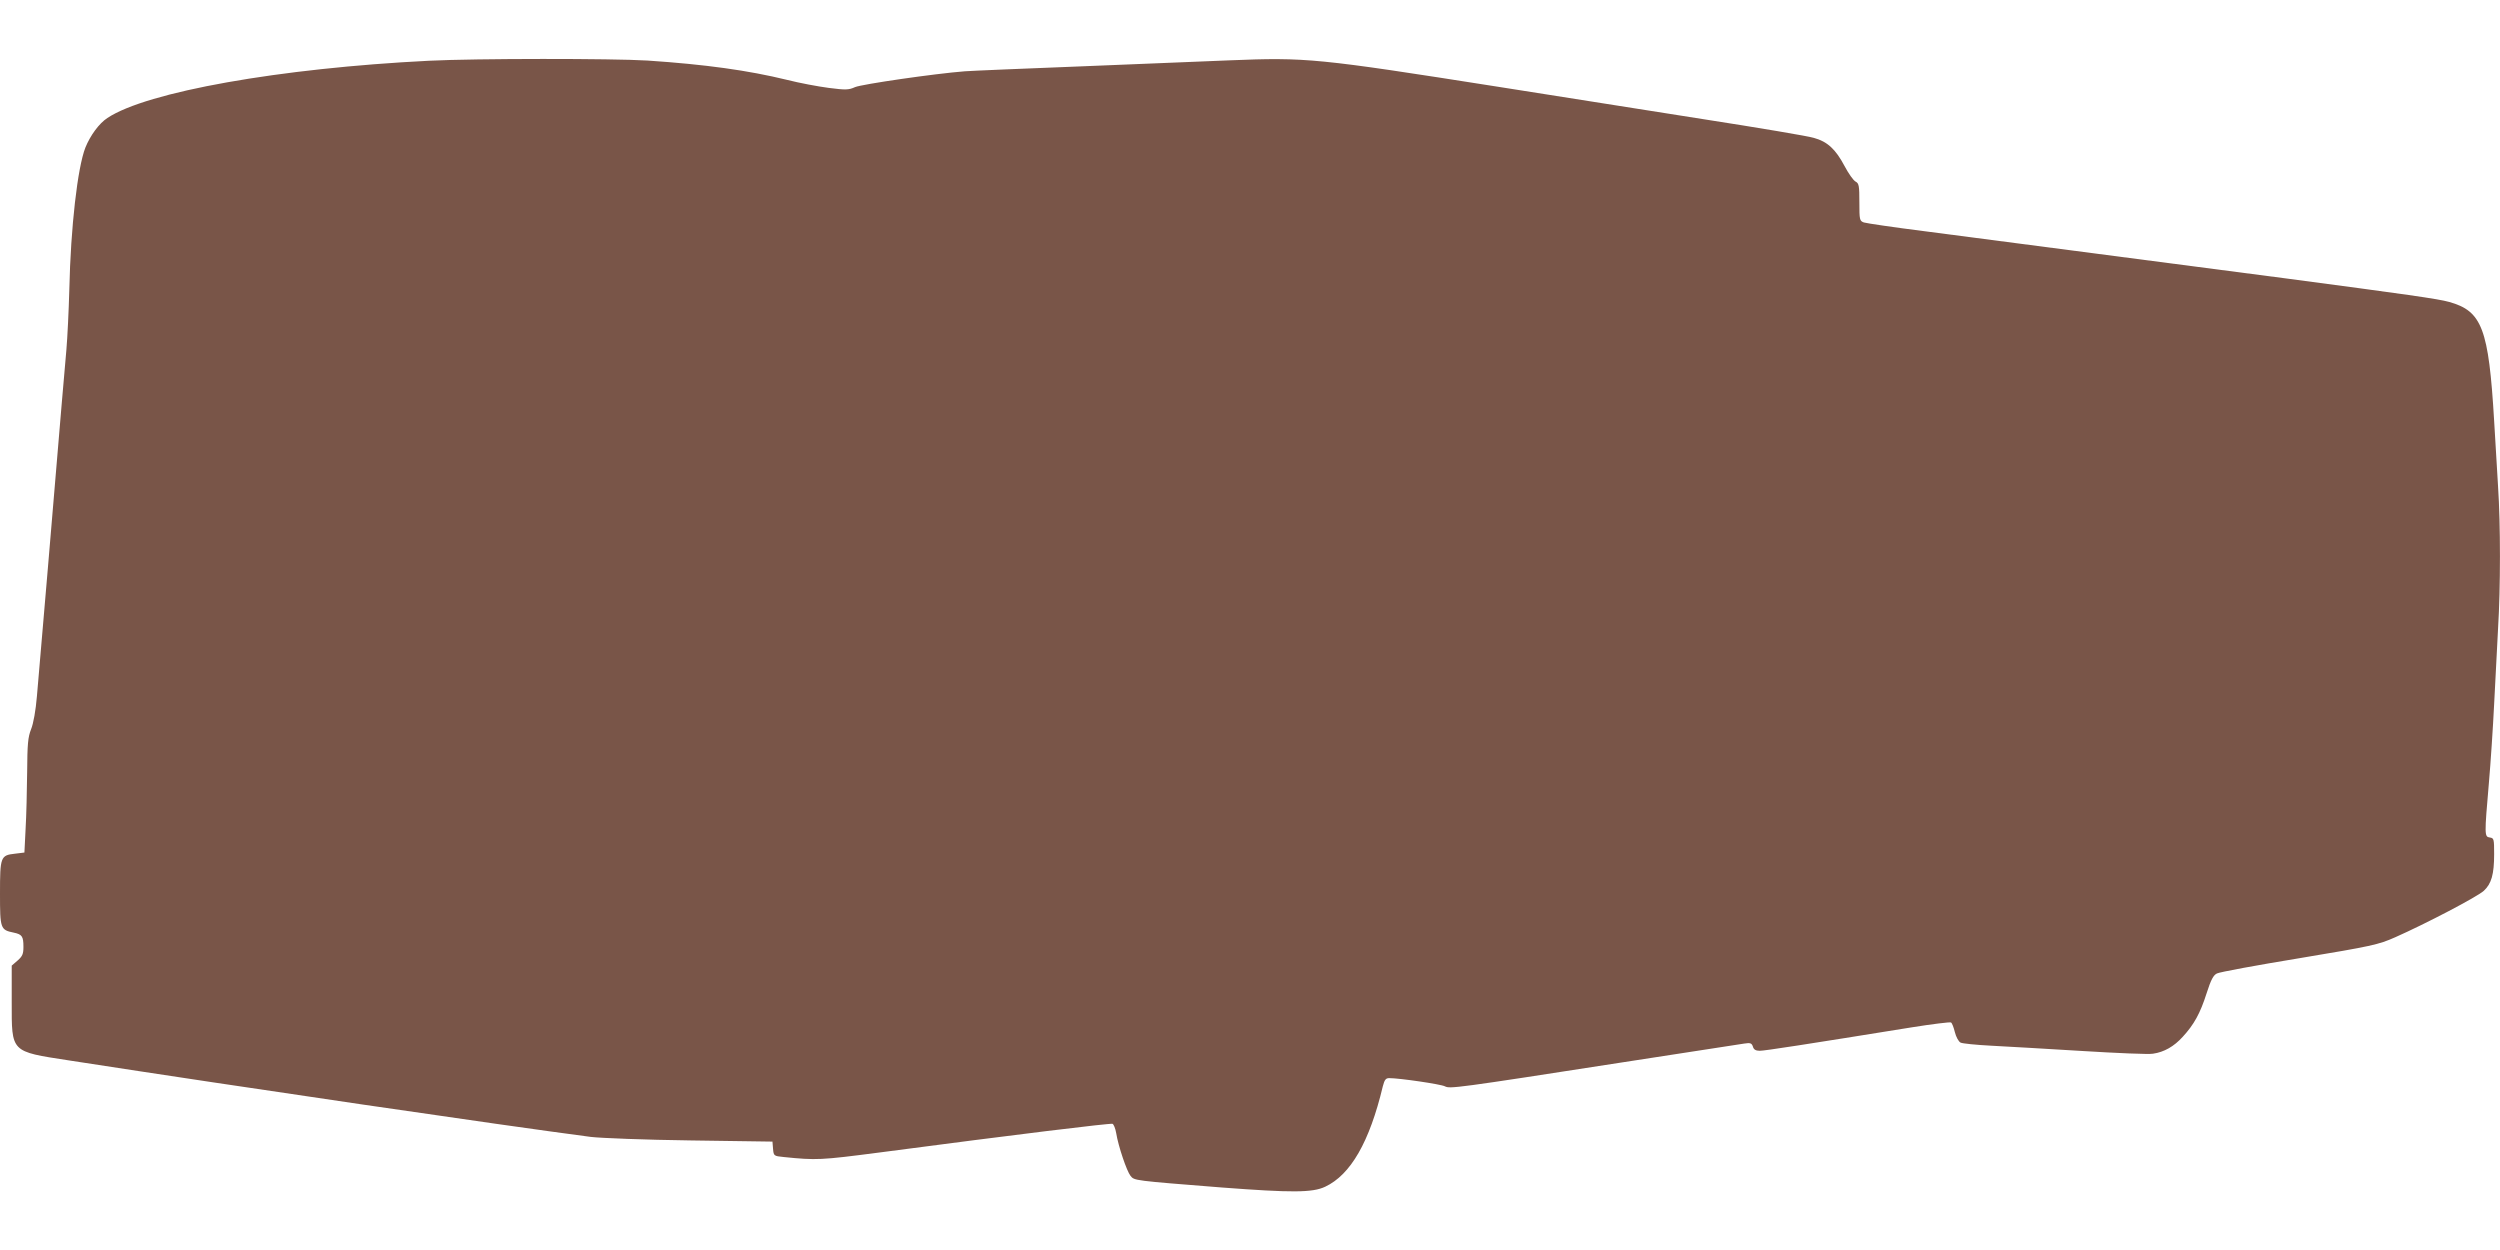
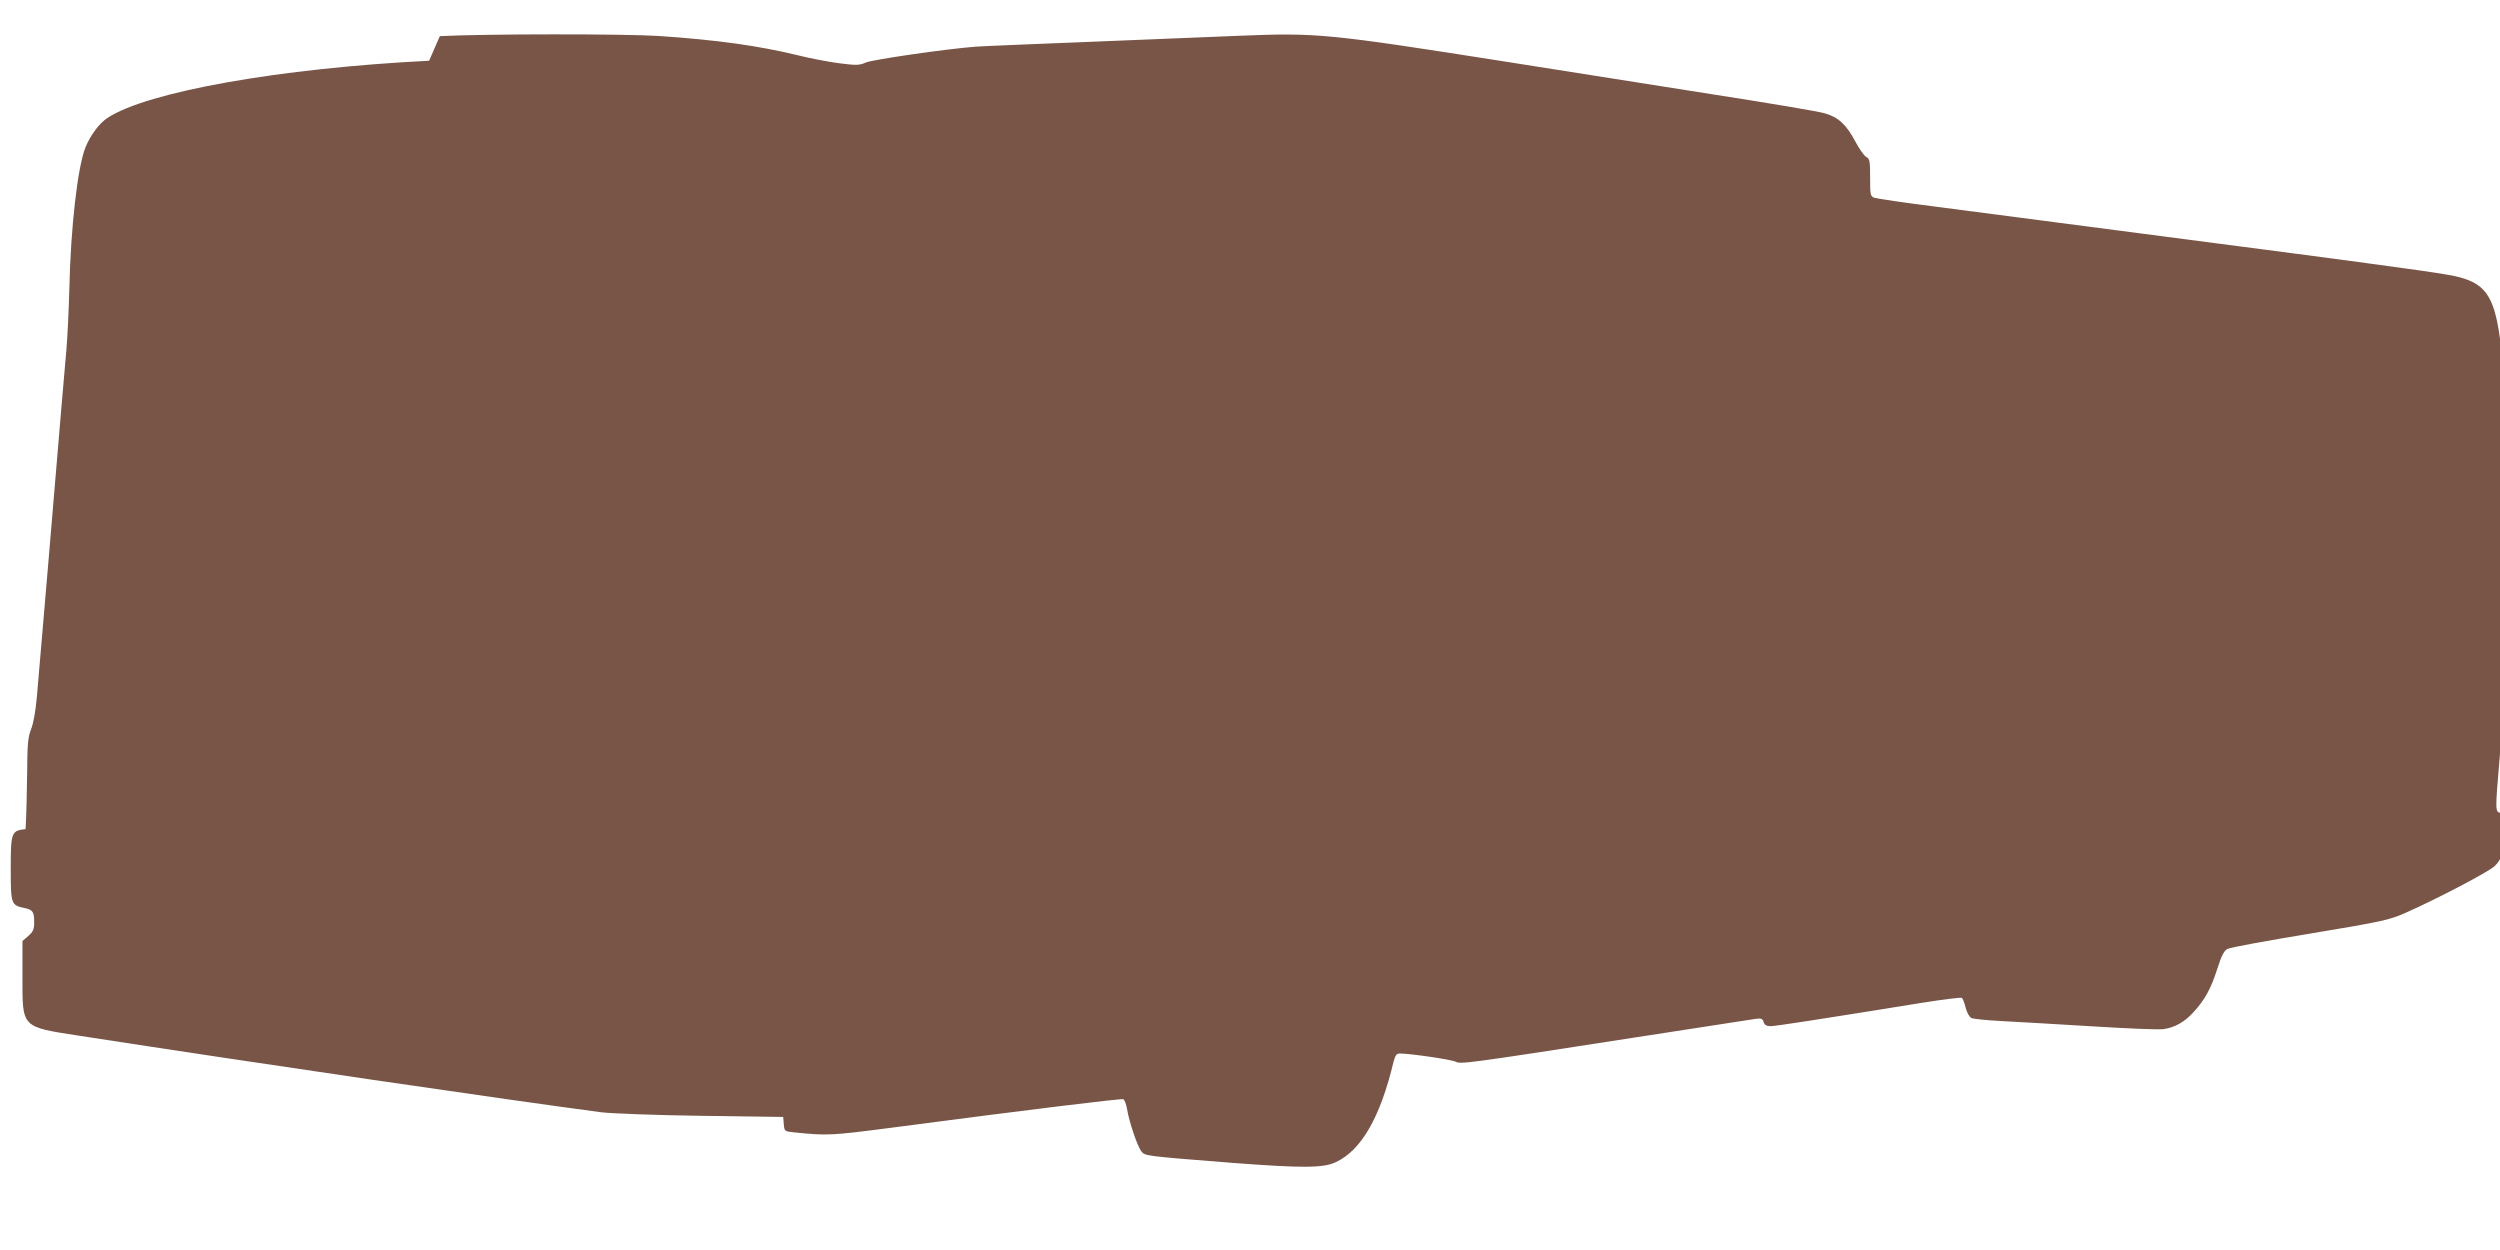
<svg xmlns="http://www.w3.org/2000/svg" version="1.0" width="1280pt" height="640pt" viewBox="0 0 1280 640" preserveAspectRatio="xMidYMid meet">
  <g transform="translate(0,640) scale(0.1,-0.1)" fill="#795548" stroke="none">
-     <path d="M2197 6089 c-763 -38 -1445 -159 -1647 -293 -43 -28 -88 -90 -113 -152 -40 -103 -75 -407 -82 -724 -3 -113 -10 -252 -15 -310 -10 -110 -22 -251 -95 -1120 -25 -294 -50 -589 -56 -655 -6 -72 -18 -140 -30 -169 -16 -41 -19 -76 -20 -220 -1 -94 -4 -225 -8 -291 l-6 -120 -49 -6 c-73 -8 -76 -16 -76 -204 0 -180 2 -186 70 -200 43 -9 50 -19 50 -73 0 -36 -5 -48 -30 -70 l-30 -26 0 -187 c0 -259 -7 -252 291 -298 918 -142 2209 -331 2674 -392 50 -6 279 -15 510 -18 l420 -6 3 -37 c3 -36 4 -37 55 -42 167 -17 188 -16 488 23 713 94 1183 151 1195 147 6 -2 15 -24 19 -48 11 -68 54 -194 73 -218 20 -25 14 -24 468 -60 357 -27 464 -27 529 4 130 61 227 229 295 514 9 34 15 42 33 42 52 0 264 -31 285 -42 26 -13 48 -11 917 124 319 49 596 92 616 95 31 5 38 2 44 -16 4 -15 15 -21 35 -21 26 0 238 33 778 120 106 17 197 28 201 25 5 -2 14 -25 20 -50 6 -24 19 -48 29 -53 9 -5 80 -12 157 -16 77 -4 286 -16 465 -27 179 -11 342 -18 363 -14 57 8 108 37 153 87 57 62 89 119 122 223 22 69 35 93 53 101 13 7 203 42 422 78 372 62 404 69 490 107 156 69 420 207 454 238 39 36 53 84 53 188 0 77 -1 82 -22 85 -28 4 -28 11 -5 278 9 102 21 284 27 405 6 121 15 295 20 386 13 213 13 531 0 729 -5 85 -14 236 -20 335 -28 473 -62 562 -230 609 -56 16 -222 39 -840 121 -1027 134 -1585 207 -1845 241 -159 20 -300 41 -312 45 -22 8 -23 14 -23 103 0 84 -2 97 -19 106 -11 5 -37 42 -57 80 -45 85 -87 125 -157 144 -28 9 -284 52 -567 96 -283 45 -753 119 -1045 165 -934 147 -985 152 -1382 136 -136 -6 -480 -20 -763 -31 -283 -11 -549 -22 -590 -25 -155 -12 -526 -66 -562 -81 -33 -15 -49 -15 -135 -4 -54 7 -150 25 -213 41 -201 49 -417 79 -715 99 -180 11 -878 11 -1118 -1z" />
+     <path d="M2197 6089 c-763 -38 -1445 -159 -1647 -293 -43 -28 -88 -90 -113 -152 -40 -103 -75 -407 -82 -724 -3 -113 -10 -252 -15 -310 -10 -110 -22 -251 -95 -1120 -25 -294 -50 -589 -56 -655 -6 -72 -18 -140 -30 -169 -16 -41 -19 -76 -20 -220 -1 -94 -4 -225 -8 -291 c-73 -8 -76 -16 -76 -204 0 -180 2 -186 70 -200 43 -9 50 -19 50 -73 0 -36 -5 -48 -30 -70 l-30 -26 0 -187 c0 -259 -7 -252 291 -298 918 -142 2209 -331 2674 -392 50 -6 279 -15 510 -18 l420 -6 3 -37 c3 -36 4 -37 55 -42 167 -17 188 -16 488 23 713 94 1183 151 1195 147 6 -2 15 -24 19 -48 11 -68 54 -194 73 -218 20 -25 14 -24 468 -60 357 -27 464 -27 529 4 130 61 227 229 295 514 9 34 15 42 33 42 52 0 264 -31 285 -42 26 -13 48 -11 917 124 319 49 596 92 616 95 31 5 38 2 44 -16 4 -15 15 -21 35 -21 26 0 238 33 778 120 106 17 197 28 201 25 5 -2 14 -25 20 -50 6 -24 19 -48 29 -53 9 -5 80 -12 157 -16 77 -4 286 -16 465 -27 179 -11 342 -18 363 -14 57 8 108 37 153 87 57 62 89 119 122 223 22 69 35 93 53 101 13 7 203 42 422 78 372 62 404 69 490 107 156 69 420 207 454 238 39 36 53 84 53 188 0 77 -1 82 -22 85 -28 4 -28 11 -5 278 9 102 21 284 27 405 6 121 15 295 20 386 13 213 13 531 0 729 -5 85 -14 236 -20 335 -28 473 -62 562 -230 609 -56 16 -222 39 -840 121 -1027 134 -1585 207 -1845 241 -159 20 -300 41 -312 45 -22 8 -23 14 -23 103 0 84 -2 97 -19 106 -11 5 -37 42 -57 80 -45 85 -87 125 -157 144 -28 9 -284 52 -567 96 -283 45 -753 119 -1045 165 -934 147 -985 152 -1382 136 -136 -6 -480 -20 -763 -31 -283 -11 -549 -22 -590 -25 -155 -12 -526 -66 -562 -81 -33 -15 -49 -15 -135 -4 -54 7 -150 25 -213 41 -201 49 -417 79 -715 99 -180 11 -878 11 -1118 -1z" />
  </g>
</svg>